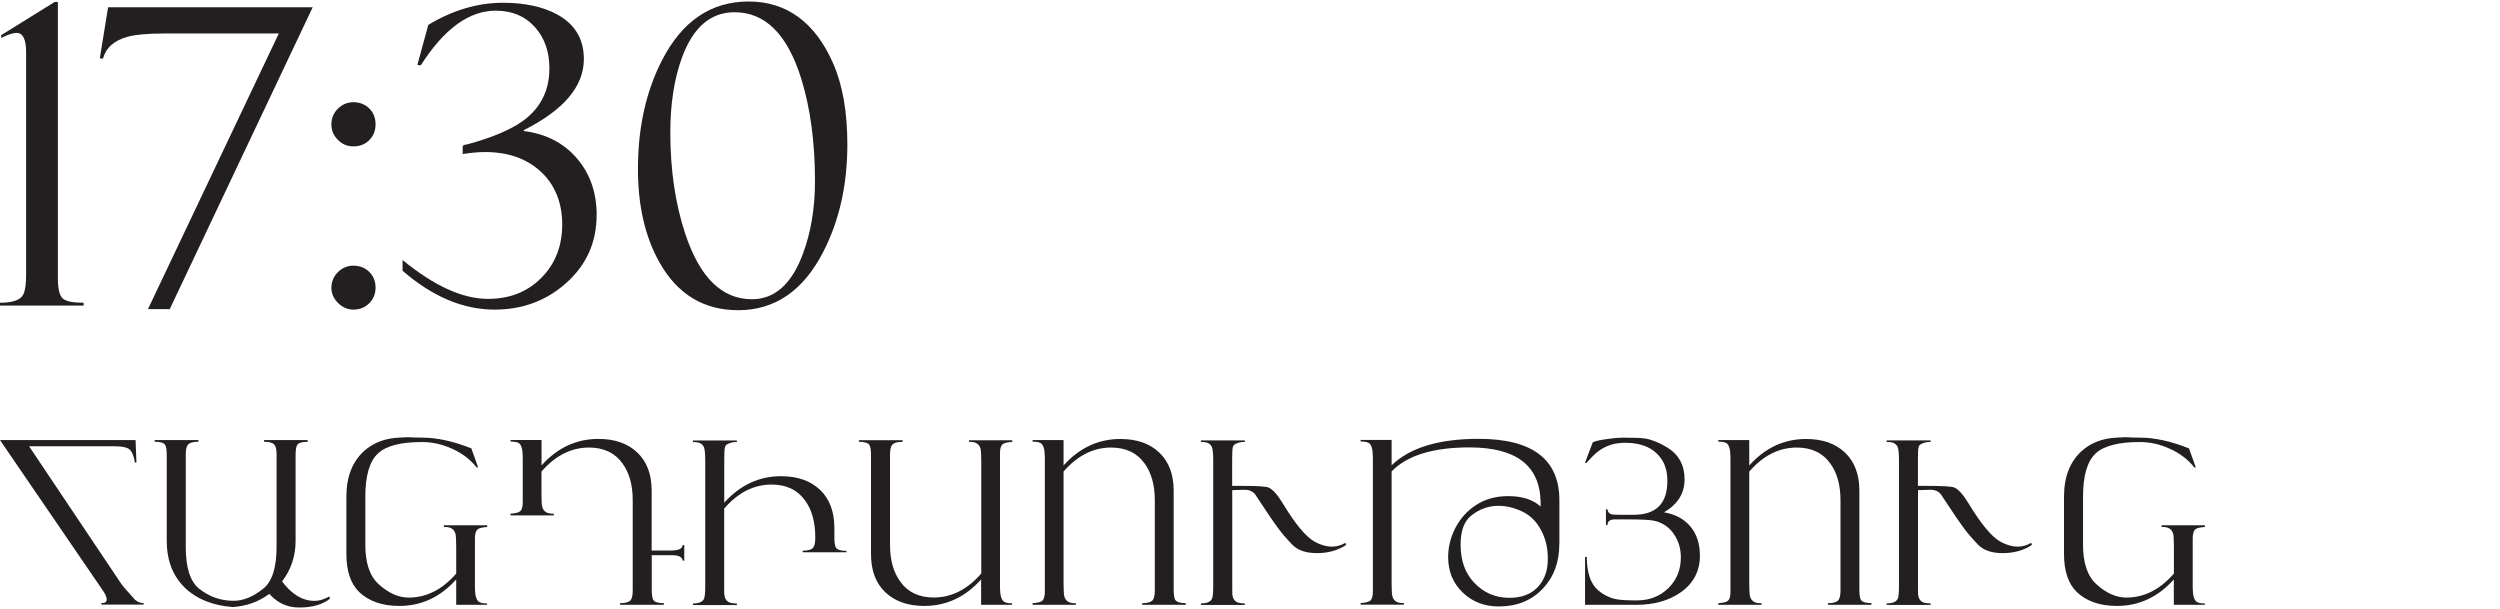
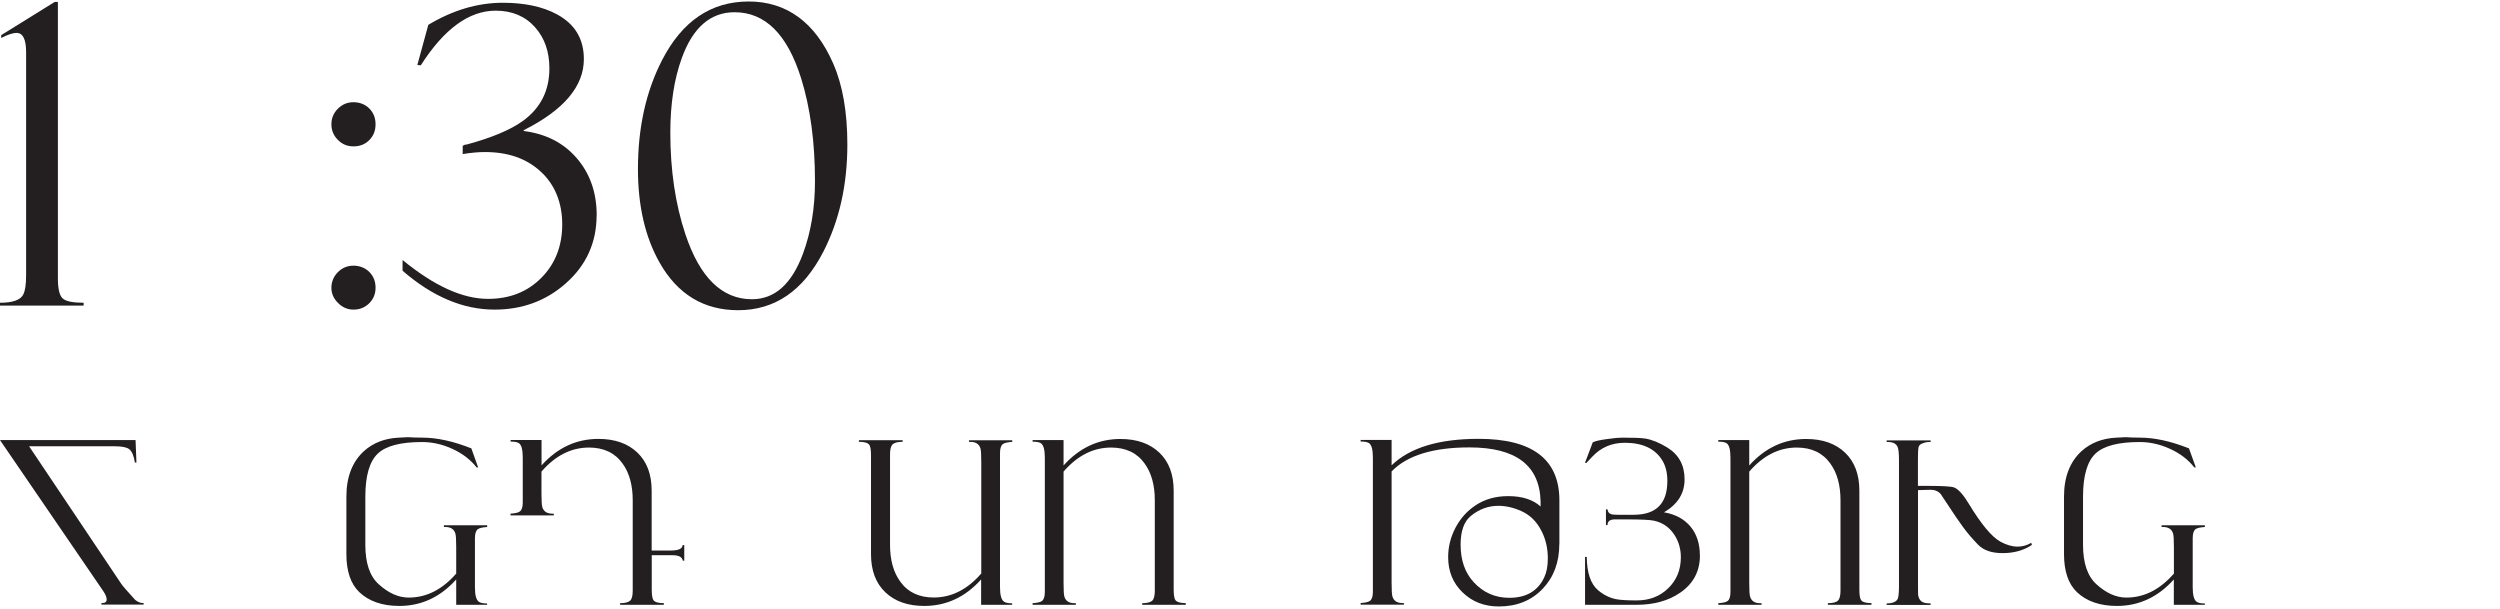
<svg xmlns="http://www.w3.org/2000/svg" id="Layer_2" data-name="Layer 2" viewBox="0 0 335.1 81.64">
  <defs>
    <style> .cls-1 { fill: #231f20; } </style>
  </defs>
  <g>
    <path class="cls-1" d="m11.21,40.96H0v-.38c1.76,0,2.81-.39,3.15-1.17.24-.52.35-1.37.35-2.53V6.99c0-1.72-.43-2.58-1.28-2.58-.49,0-1.18.23-2.06.68v-.38L7.33.26h.43v37.04c0,1.41.21,2.31.64,2.7.42.39,1.36.58,2.81.58v.38Z" />
-     <path class="cls-1" d="m41.92.96l-19.17,40.48h-2.92L37.37,4.49h-15.34c-2.17,0-3.79.14-4.83.41-1.87.49-3,1.48-3.39,2.96l-.43-.05,1.11-6.84h27.45Z" />
    <path class="cls-1" d="m50.34,16.66c0,.85-.28,1.56-.84,2.12-.56.56-1.27.84-2.12.84s-1.51-.29-2.09-.87-.87-1.28-.87-2.09.29-1.51.87-2.09,1.28-.87,2.09-.87,1.56.28,2.12.84c.56.56.84,1.27.84,2.12Zm0,21.91c0,.83-.29,1.53-.86,2.09s-1.27.84-2.1.84c-.78,0-1.47-.29-2.06-.88-.6-.59-.9-1.27-.9-2.05s.29-1.51.87-2.09c.58-.58,1.28-.87,2.09-.87s1.56.28,2.12.84c.56.56.84,1.27.84,2.12Z" />
    <path class="cls-1" d="m79.97,28.85c0,3.66-1.38,6.71-4.15,9.15-2.64,2.33-5.82,3.5-9.53,3.5-4.22,0-8.33-1.74-12.33-5.21v-1.44c4.24,3.48,8.05,5.21,11.46,5.21,2.9,0,5.28-.94,7.14-2.82,1.87-1.88,2.8-4.27,2.8-7.17s-.99-5.38-2.96-7.14c-1.88-1.7-4.34-2.55-7.39-2.55-.89,0-1.88.09-2.99.27v-1.09c.16-.13.34-.19.54-.19,3.4-.92,5.93-1.99,7.58-3.2,2.34-1.72,3.5-4.05,3.5-7,0-2.23-.63-4.05-1.9-5.49-1.32-1.5-3.09-2.25-5.29-2.25-3.58,0-6.93,2.44-10.05,7.33l-.46-.05,1.47-5.38c3.28-1.97,6.61-2.96,9.99-2.96,2.93,0,5.35.52,7.25,1.55,2.41,1.3,3.61,3.3,3.61,6,0,3.66-2.69,6.83-8.06,9.53v.11c2.99.38,5.36,1.6,7.13,3.67,1.77,2.06,2.65,4.61,2.65,7.63Z" />
    <path class="cls-1" d="m113.58,19.37c0,5.41-1.08,10.21-3.23,14.39-2.68,5.21-6.48,7.82-11.4,7.82-4.6,0-8.1-2.11-10.51-6.33-1.96-3.44-2.93-7.64-2.93-12.6,0-5.54,1.08-10.4,3.23-14.58,2.7-5.25,6.57-7.87,11.62-7.87s8.9,2.77,11.32,8.31c1.27,2.9,1.9,6.52,1.9,10.86Zm-4.34,4.92c0-5.23-.62-9.82-1.85-13.77-1.85-5.92-4.82-8.88-8.93-8.88-3.22,0-5.58,2.04-7.06,6.11-1.03,2.82-1.55,6.16-1.55,10.02,0,5.03.67,9.57,2.01,13.6,1.94,5.83,4.91,8.74,8.93,8.74,3.04,0,5.31-2.02,6.82-6.05,1.09-2.92,1.63-6.17,1.63-9.78Z" />
  </g>
  <g>
    <path class="cls-1" d="m19.24,81.04h-5.64v-.21c.47.03.7-.13.7-.49,0-.29-.16-.66-.46-1.11L0,58.99h18.17l.12,3.01h-.21c-.14-.92-.4-1.52-.77-1.8-.33-.25-.97-.38-1.93-.38H3.9l12.37,18.46c.19.28.81.99,1.85,2.13.39.31.77.45,1.13.42v.21Z" />
-     <path class="cls-1" d="m44.23,80.25c-1.01.79-2.38,1.18-4.11,1.18-1.27,0-2.37-.38-3.3-1.14-.25-.2-.49-.43-.72-.69-1.4,1.05-3.03,1.64-4.9,1.77-2.69-.21-4.82-1.06-6.39-2.56-1.64-1.58-2.46-3.69-2.46-6.33v-11.43c0-.76-.08-1.24-.24-1.45-.2-.26-.66-.39-1.38-.39v-.22h5.86v.22c-.67,0-1.12.12-1.35.35-.23.23-.34.67-.34,1.33v12.43c0,2.76.59,4.62,1.78,5.58,1.36,1.09,2.91,1.63,4.65,1.63,1.28,0,2.6-.54,3.96-1.63,1.19-.96,1.78-2.82,1.78-5.58v-12.43c0-.66-.11-1.1-.34-1.33-.23-.23-.68-.35-1.35-.35v-.22h5.86v.23c-.72,0-1.18.13-1.38.39-.16.21-.24.7-.24,1.46v11.43c0,2.05-.61,3.86-1.81,5.43,1.29,1.74,2.74,2.61,4.35,2.61.56,0,1.15-.16,1.77-.48l.21-.11.09.3Z" />
    <path class="cls-1" d="m65.3,81.07h-4.15v-3.4c-2.13,2.37-4.67,3.55-7.62,3.55-2.28,0-4.07-.62-5.36-1.84-1.16-1.11-1.74-2.81-1.74-5.1v-7.71c0-2.64.79-4.67,2.35-6.1,1.24-1.12,2.8-1.72,4.69-1.81.83-.04,1.23-.06,1.21-.06.57.04,1.21.06,1.92.06,1.97,0,4.16.48,6.58,1.44l.91,2.55h-.21c-.82-1.05-1.91-1.88-3.28-2.5-1.32-.6-2.66-.9-4.03-.9-2.85,0-4.82.51-5.91,1.53-1.13,1.06-1.69,2.99-1.69,5.8v6.45c0,2.44.59,4.2,1.79,5.28,1.31,1.19,2.65,1.79,4.02,1.79,2.39,0,4.51-1.08,6.37-3.22v-3.55c0-.98-.04-1.58-.11-1.81-.18-.59-.63-.88-1.33-.88h-.21v-.23h5.8v.23c-.64.04-1.06.14-1.26.3-.25.19-.38.59-.38,1.2v6.6c0,1.05.18,1.69.54,1.93.22.15.58.22,1.09.22v.21Z" />
    <path class="cls-1" d="m91.74,75.15h-.22c-.08-.49-.54-.73-1.38-.73h-2.78v4.59c0,.76.08,1.25.24,1.45.2.26.66.39,1.38.39v.22h-5.86v-.22c.67,0,1.12-.12,1.35-.34s.34-.67.34-1.33v-12.13c0-2.04-.46-3.68-1.37-4.93-1.02-1.42-2.52-2.13-4.49-2.13-2.39,0-4.51,1.08-6.37,3.22v2.95c0,.98.04,1.58.11,1.81.18.59.63.88,1.33.88h.21v.23h-5.8v-.23c.64-.04,1.06-.14,1.26-.3.25-.19.38-.59.38-1.2v-6c0-1.07-.17-1.72-.52-1.95-.21-.14-.58-.21-1.11-.21v-.21h4.15v3.4c2.13-2.37,4.67-3.55,7.62-3.55,2.2,0,3.94.61,5.22,1.83,1.28,1.22,1.92,2.92,1.92,5.11v8.02h2.59c1.02,0,1.54-.25,1.56-.73h.22v2.08Z" />
-     <path class="cls-1" d="m113.45,74.03h-5.86v-.22c.67,0,1.12-.11,1.35-.34s.34-.67.34-1.33v-.13c0-2.04-.46-3.68-1.37-4.93-1.02-1.42-2.51-2.13-4.48-2.13-2.39,0-4.51,1.08-6.36,3.22v10.32c0,.71,0,1.11.02,1.2.05.47.23.8.54.99.23.14.61.21,1.14.21v.21h-5.89v-.21c.79,0,1.28-.21,1.48-.61.11-.23.17-.82.17-1.75v-16.79c0-.93-.06-1.53-.18-1.81-.21-.49-.7-.71-1.47-.67v-.22h5.89v.22c-.28-.03-.58.01-.91.12-.39.12-.62.3-.68.53-.07.24-.1.78-.1,1.64v5.83c2.13-2.37,4.67-3.55,7.62-3.55,2.2,0,3.94.61,5.22,1.83,1.28,1.22,1.92,2.92,1.92,5.11v1.23c0,.76.08,1.24.24,1.45.2.26.66.39,1.38.39v.22Z" />
    <path class="cls-1" d="m135.66,81.07h-4.15v-3.4c-2.13,2.37-4.67,3.55-7.62,3.55-2.2,0-3.94-.61-5.22-1.83-1.28-1.22-1.92-2.92-1.92-5.11v-13.22c0-.76-.08-1.24-.24-1.45-.2-.26-.66-.39-1.38-.39v-.22h5.86v.22c-.67,0-1.12.12-1.35.35-.23.23-.34.67-.34,1.33v12.13c0,2.04.46,3.68,1.37,4.93,1.02,1.42,2.52,2.13,4.49,2.13,2.39,0,4.51-1.08,6.37-3.22v-14.95c0-.98-.04-1.58-.11-1.81-.18-.59-.63-.88-1.33-.88h-.21v-.22h5.8v.22c-.64.04-1.06.14-1.26.3-.25.19-.38.59-.38,1.2v17.99c0,1.05.18,1.69.54,1.93.22.15.58.22,1.09.22v.21Z" />
    <path class="cls-1" d="m158.96,81.07h-5.86v-.22c.67,0,1.12-.12,1.35-.34.23-.23.34-.67.34-1.33v-12.13c0-2.04-.46-3.68-1.37-4.93-1.02-1.42-2.52-2.13-4.49-2.13-2.39,0-4.51,1.08-6.37,3.22v14.95c0,.98.04,1.58.11,1.81.18.59.62.88,1.33.88h.21v.22h-5.8v-.22c.64-.04,1.06-.14,1.26-.3.25-.19.38-.59.38-1.2v-17.99c0-1.07-.18-1.72-.53-1.95-.21-.14-.58-.21-1.11-.21v-.21h4.15v3.4c2.13-2.37,4.67-3.55,7.62-3.55,2.2,0,3.94.61,5.22,1.83,1.28,1.22,1.92,2.92,1.92,5.11v13.22c0,.76.08,1.25.24,1.45.2.26.66.39,1.38.39v.22Z" />
-     <path class="cls-1" d="m180.47,73.02c-1.11.75-2.42,1.12-3.94,1.12s-2.57-.38-3.3-1.12c-.84-.87-1.52-1.67-2.05-2.41-.21-.29-.52-.73-.93-1.32l-2.02-3.04c-.33-.4-.79-.6-1.38-.6-.22,0-.48,0-.78.02l-.9.03v12.78c0,.71,0,1.11.01,1.2.05.47.23.8.54.99.23.14.61.21,1.14.21v.21h-5.89v-.21c.79,0,1.28-.21,1.48-.61.11-.23.17-.82.17-1.75v-16.79c0-.93-.06-1.53-.18-1.81-.21-.49-.7-.71-1.47-.67v-.22h5.89v.22c-.28-.03-.58.01-.92.12-.39.12-.62.29-.68.52-.07.22-.1.78-.1,1.66v3.58h1.42c1.92,0,3.06.07,3.43.21.57.22,1.22.95,1.96,2.17,1.66,2.75,3.08,4.45,4.25,5.1.8.44,1.57.66,2.32.66.63,0,1.23-.17,1.81-.51l.09.3Z" />
    <path class="cls-1" d="m209.01,72.93c0,2.43-.74,4.42-2.22,5.98-1.51,1.59-3.47,2.38-5.89,2.38-1.93,0-3.54-.62-4.84-1.87-1.3-1.25-1.95-2.83-1.95-4.75,0-1.37.33-2.68.98-3.93.66-1.25,1.55-2.25,2.7-3.01,1.23-.82,2.69-1.23,4.37-1.23,1.86,0,3.31.46,4.34,1.39v-.65c-.11-4.85-3.29-7.27-9.54-7.27-4.88,0-8.36,1.08-10.43,3.22v14.95c0,.98.04,1.58.11,1.81.18.59.62.88,1.33.88h.21v.22h-5.8v-.22c.64-.04,1.06-.14,1.26-.3.25-.19.38-.59.38-1.2v-17.99c0-1.07-.17-1.72-.53-1.95-.21-.14-.58-.21-1.11-.21v-.21h4.15v3.4c2.44-2.37,6.33-3.55,11.67-3.55,7.21,0,10.82,2.75,10.82,8.25v5.85Zm-1.54,1.92c0-1.35-.28-2.58-.85-3.68-.63-1.24-1.51-2.12-2.65-2.64-1.07-.49-2.11-.73-3.12-.73-1.36,0-2.59.45-3.69,1.35-.92.75-1.38,2.03-1.38,3.85,0,2.09.58,3.76,1.75,5.03,1.29,1.4,2.88,2.1,4.78,2.1,2.26,0,3.82-.91,4.68-2.74.32-.68.48-1.52.48-2.53Z" />
    <path class="cls-1" d="m227.86,74.45c0,2.12-.88,3.78-2.64,4.99-1.58,1.09-3.54,1.63-5.89,1.63h-6.87v-6.42h.23c.02,2.13.52,3.61,1.5,4.45.74.63,1.54,1.03,2.41,1.21.53.11,1.46.17,2.79.17,1.69,0,3.1-.54,4.22-1.63,1.12-1.09,1.69-2.47,1.69-4.15,0-1.08-.27-2.04-.79-2.89-.67-1.09-1.61-1.76-2.83-2.02-.51-.11-1.73-.17-3.66-.17h-1.56c-.66,0-.99.25-.99.76h-.21v-2.11h.21c.03.35.21.58.55.67.14.04.46.06.98.06h1.98c3.01,0,4.51-1.51,4.51-4.52,0-1.12-.23-2.05-.69-2.79-.97-1.56-2.64-2.34-5.01-2.34-1.73,0-3.17.61-4.32,1.82l-.84.89-.18-.03,1.05-2.76s.09,0,.12-.03c.28-.14.9-.27,1.87-.4.88-.12,1.53-.18,1.96-.18,1.57,0,2.61.04,3.13.13.9.16,1.87.56,2.91,1.2,1.54.95,2.31,2.37,2.31,4.26s-.92,3.34-2.76,4.42c1.53.26,2.71.9,3.55,1.91.84,1.01,1.26,2.3,1.26,3.86Z" />
    <path class="cls-1" d="m250.87,81.07h-5.86v-.22c.67,0,1.12-.12,1.35-.34.23-.23.34-.67.34-1.33v-12.13c0-2.04-.46-3.68-1.37-4.93-1.02-1.42-2.52-2.13-4.49-2.13-2.39,0-4.51,1.08-6.37,3.22v14.95c0,.98.04,1.58.11,1.81.18.59.63.88,1.33.88h.21v.22h-5.8v-.22c.64-.04,1.06-.14,1.26-.3.25-.19.37-.59.37-1.2v-17.99c0-1.07-.17-1.72-.52-1.95-.21-.14-.58-.21-1.11-.21v-.21h4.15v3.4c2.13-2.37,4.67-3.55,7.62-3.55,2.2,0,3.94.61,5.22,1.83,1.28,1.22,1.92,2.92,1.92,5.11v13.22c0,.76.08,1.25.24,1.45.2.26.66.39,1.38.39v.22Z" />
    <path class="cls-1" d="m272.39,73.02c-1.11.75-2.42,1.12-3.94,1.12s-2.57-.38-3.3-1.12c-.84-.87-1.52-1.67-2.05-2.41-.21-.29-.52-.73-.93-1.32l-2.02-3.04c-.33-.4-.79-.6-1.38-.6-.22,0-.48,0-.78.02l-.9.03v12.78c0,.71,0,1.11.01,1.2.05.47.23.8.54.99.23.14.61.21,1.14.21v.21h-5.89v-.21c.79,0,1.28-.21,1.48-.61.11-.23.17-.82.17-1.75v-16.79c0-.93-.06-1.53-.18-1.81-.21-.49-.7-.71-1.47-.67v-.22h5.89v.22c-.28-.03-.58.01-.92.12-.39.12-.62.29-.68.52-.07.22-.1.78-.1,1.66v3.58h1.42c1.92,0,3.06.07,3.43.21.57.22,1.22.95,1.96,2.17,1.66,2.75,3.08,4.45,4.25,5.1.8.44,1.57.66,2.32.66.63,0,1.23-.17,1.81-.51l.09.3Z" />
    <path class="cls-1" d="m295.53,81.07h-4.15v-3.4c-2.13,2.37-4.67,3.55-7.62,3.55-2.28,0-4.07-.62-5.36-1.84-1.16-1.11-1.74-2.81-1.74-5.1v-7.71c0-2.64.79-4.67,2.35-6.1,1.24-1.12,2.8-1.72,4.69-1.81.83-.04,1.23-.06,1.21-.06.57.04,1.21.06,1.92.06,1.97,0,4.16.48,6.58,1.44l.92,2.55h-.21c-.82-1.05-1.91-1.88-3.28-2.5-1.32-.6-2.66-.9-4.03-.9-2.85,0-4.82.51-5.91,1.53-1.13,1.06-1.69,2.99-1.69,5.8v6.45c0,2.44.6,4.2,1.79,5.28,1.31,1.19,2.65,1.79,4.02,1.79,2.39,0,4.51-1.08,6.37-3.22v-3.55c0-.98-.04-1.58-.11-1.81-.18-.59-.63-.88-1.33-.88h-.21v-.23h5.8v.23c-.64.04-1.06.14-1.26.3-.25.19-.37.59-.37,1.2v6.6c0,1.05.18,1.69.54,1.93.22.15.58.22,1.09.22v.21Z" />
  </g>
</svg>